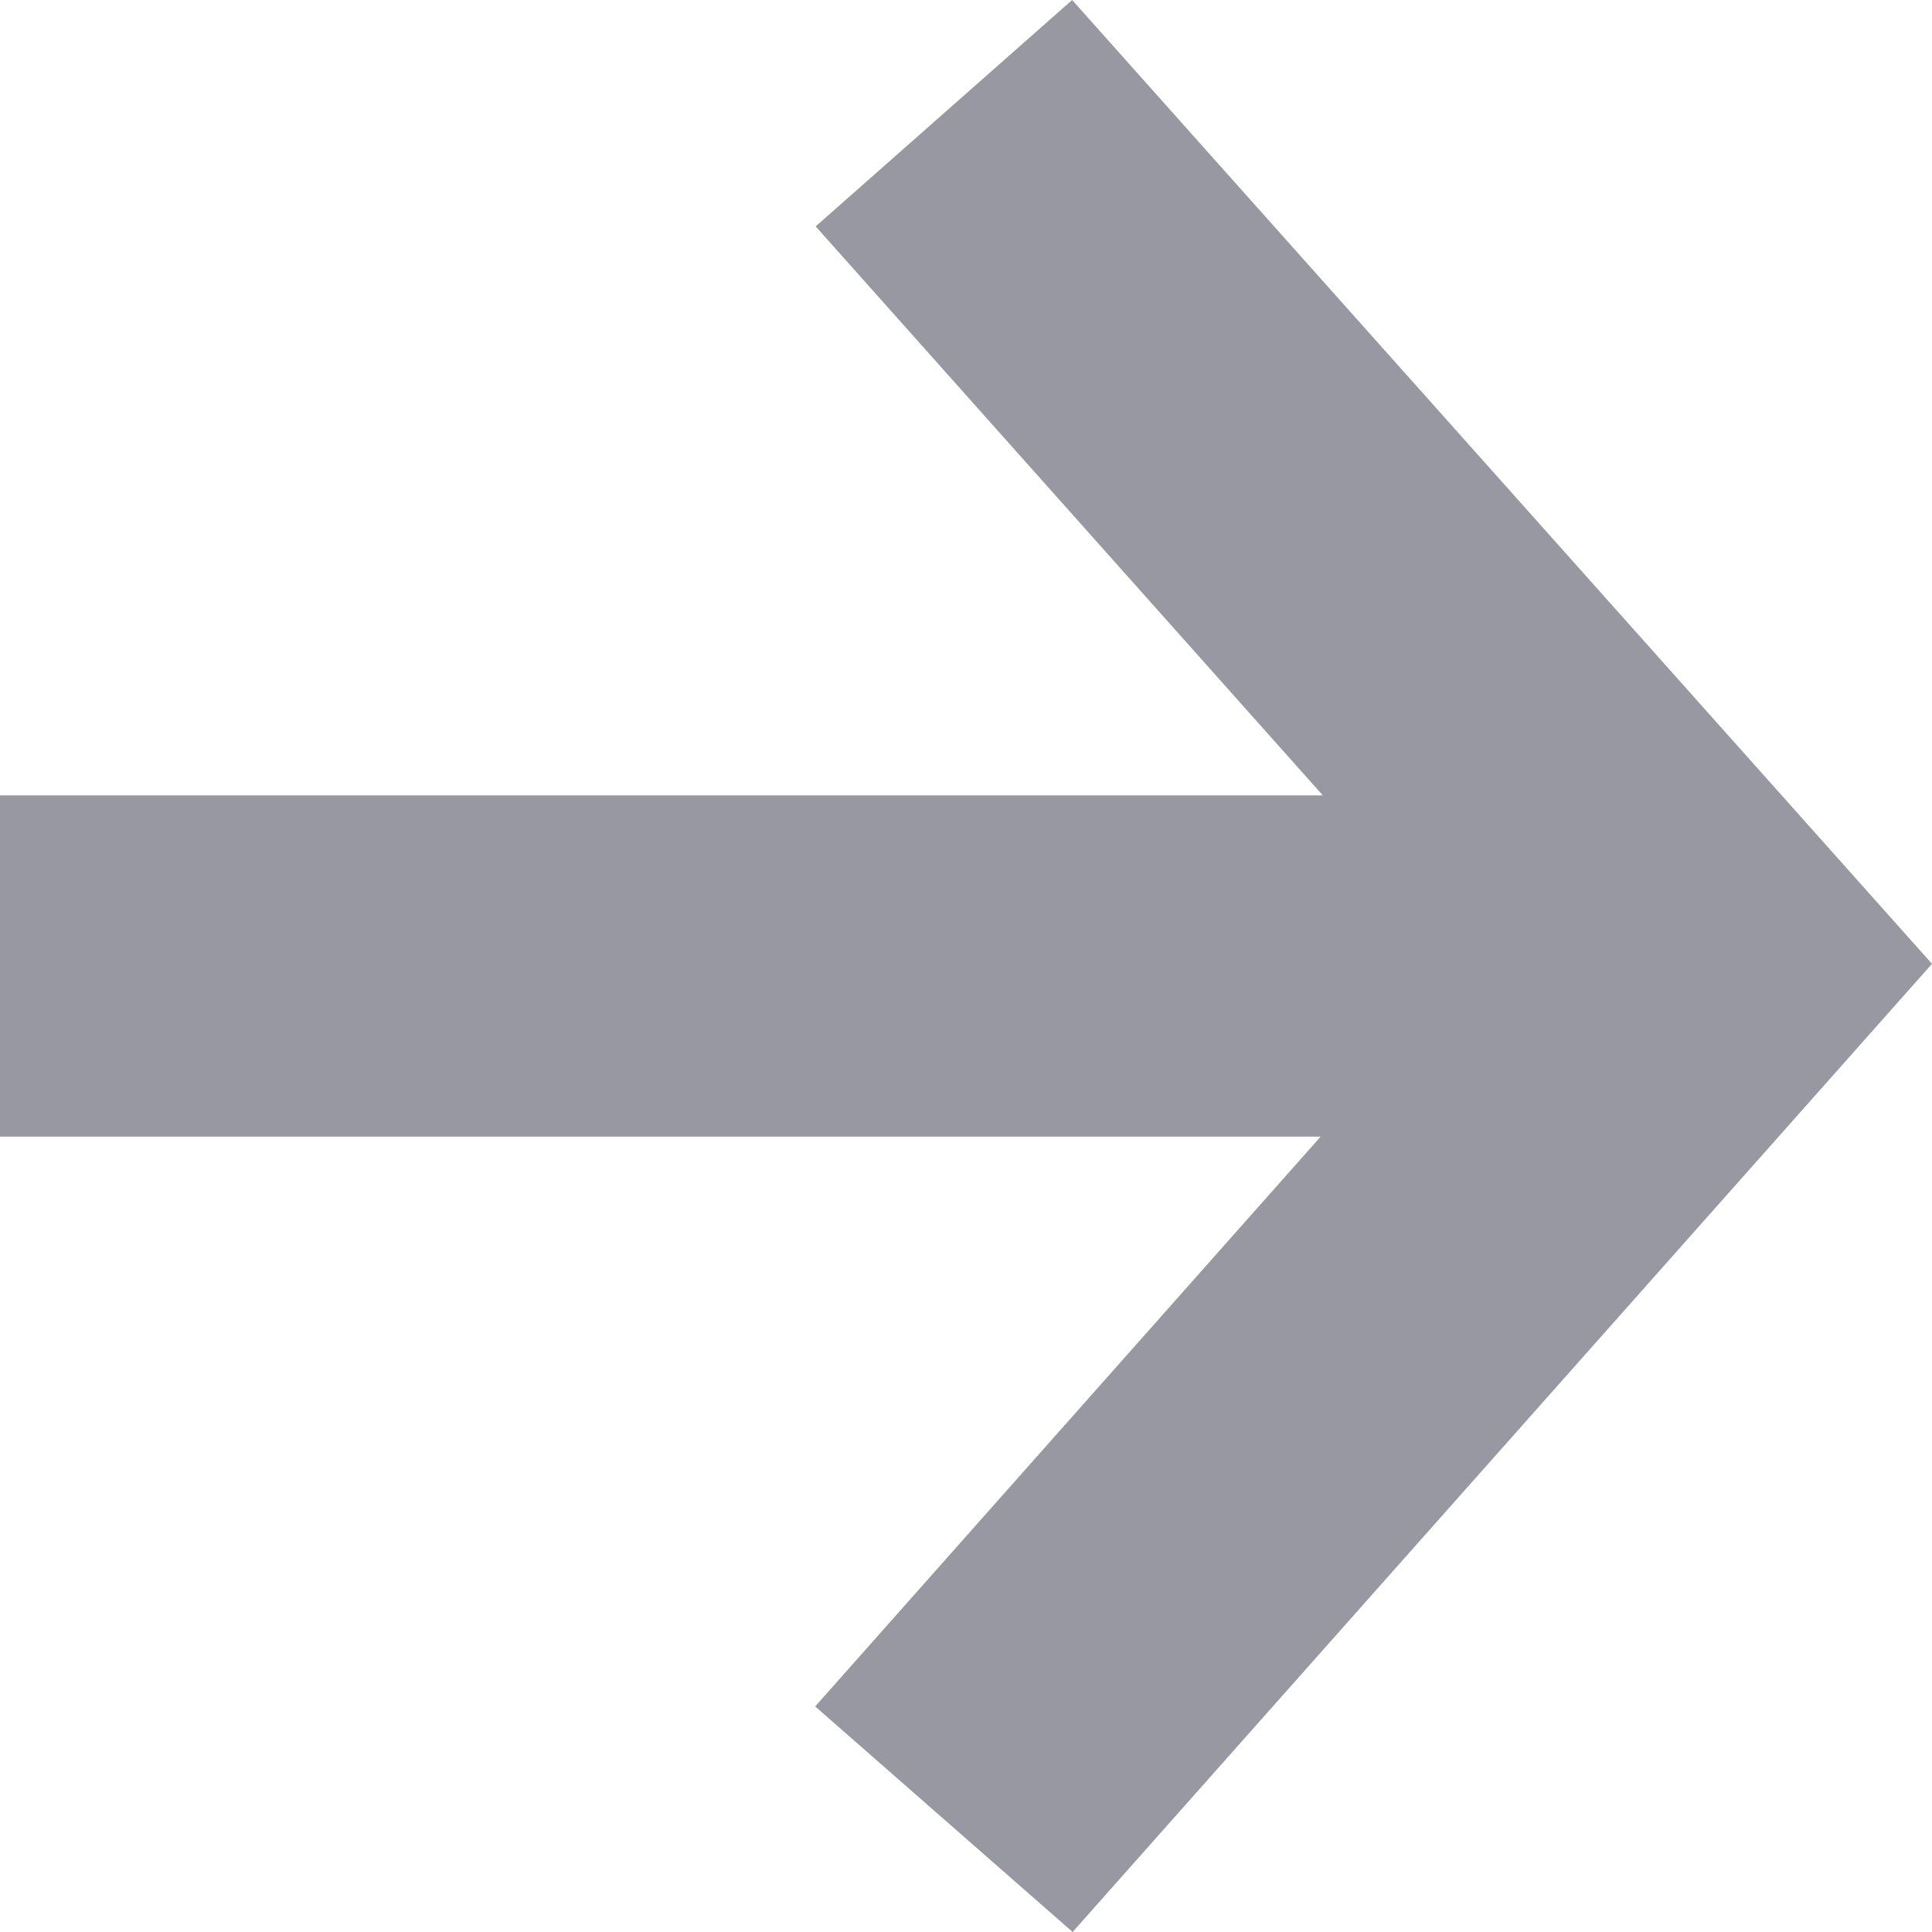
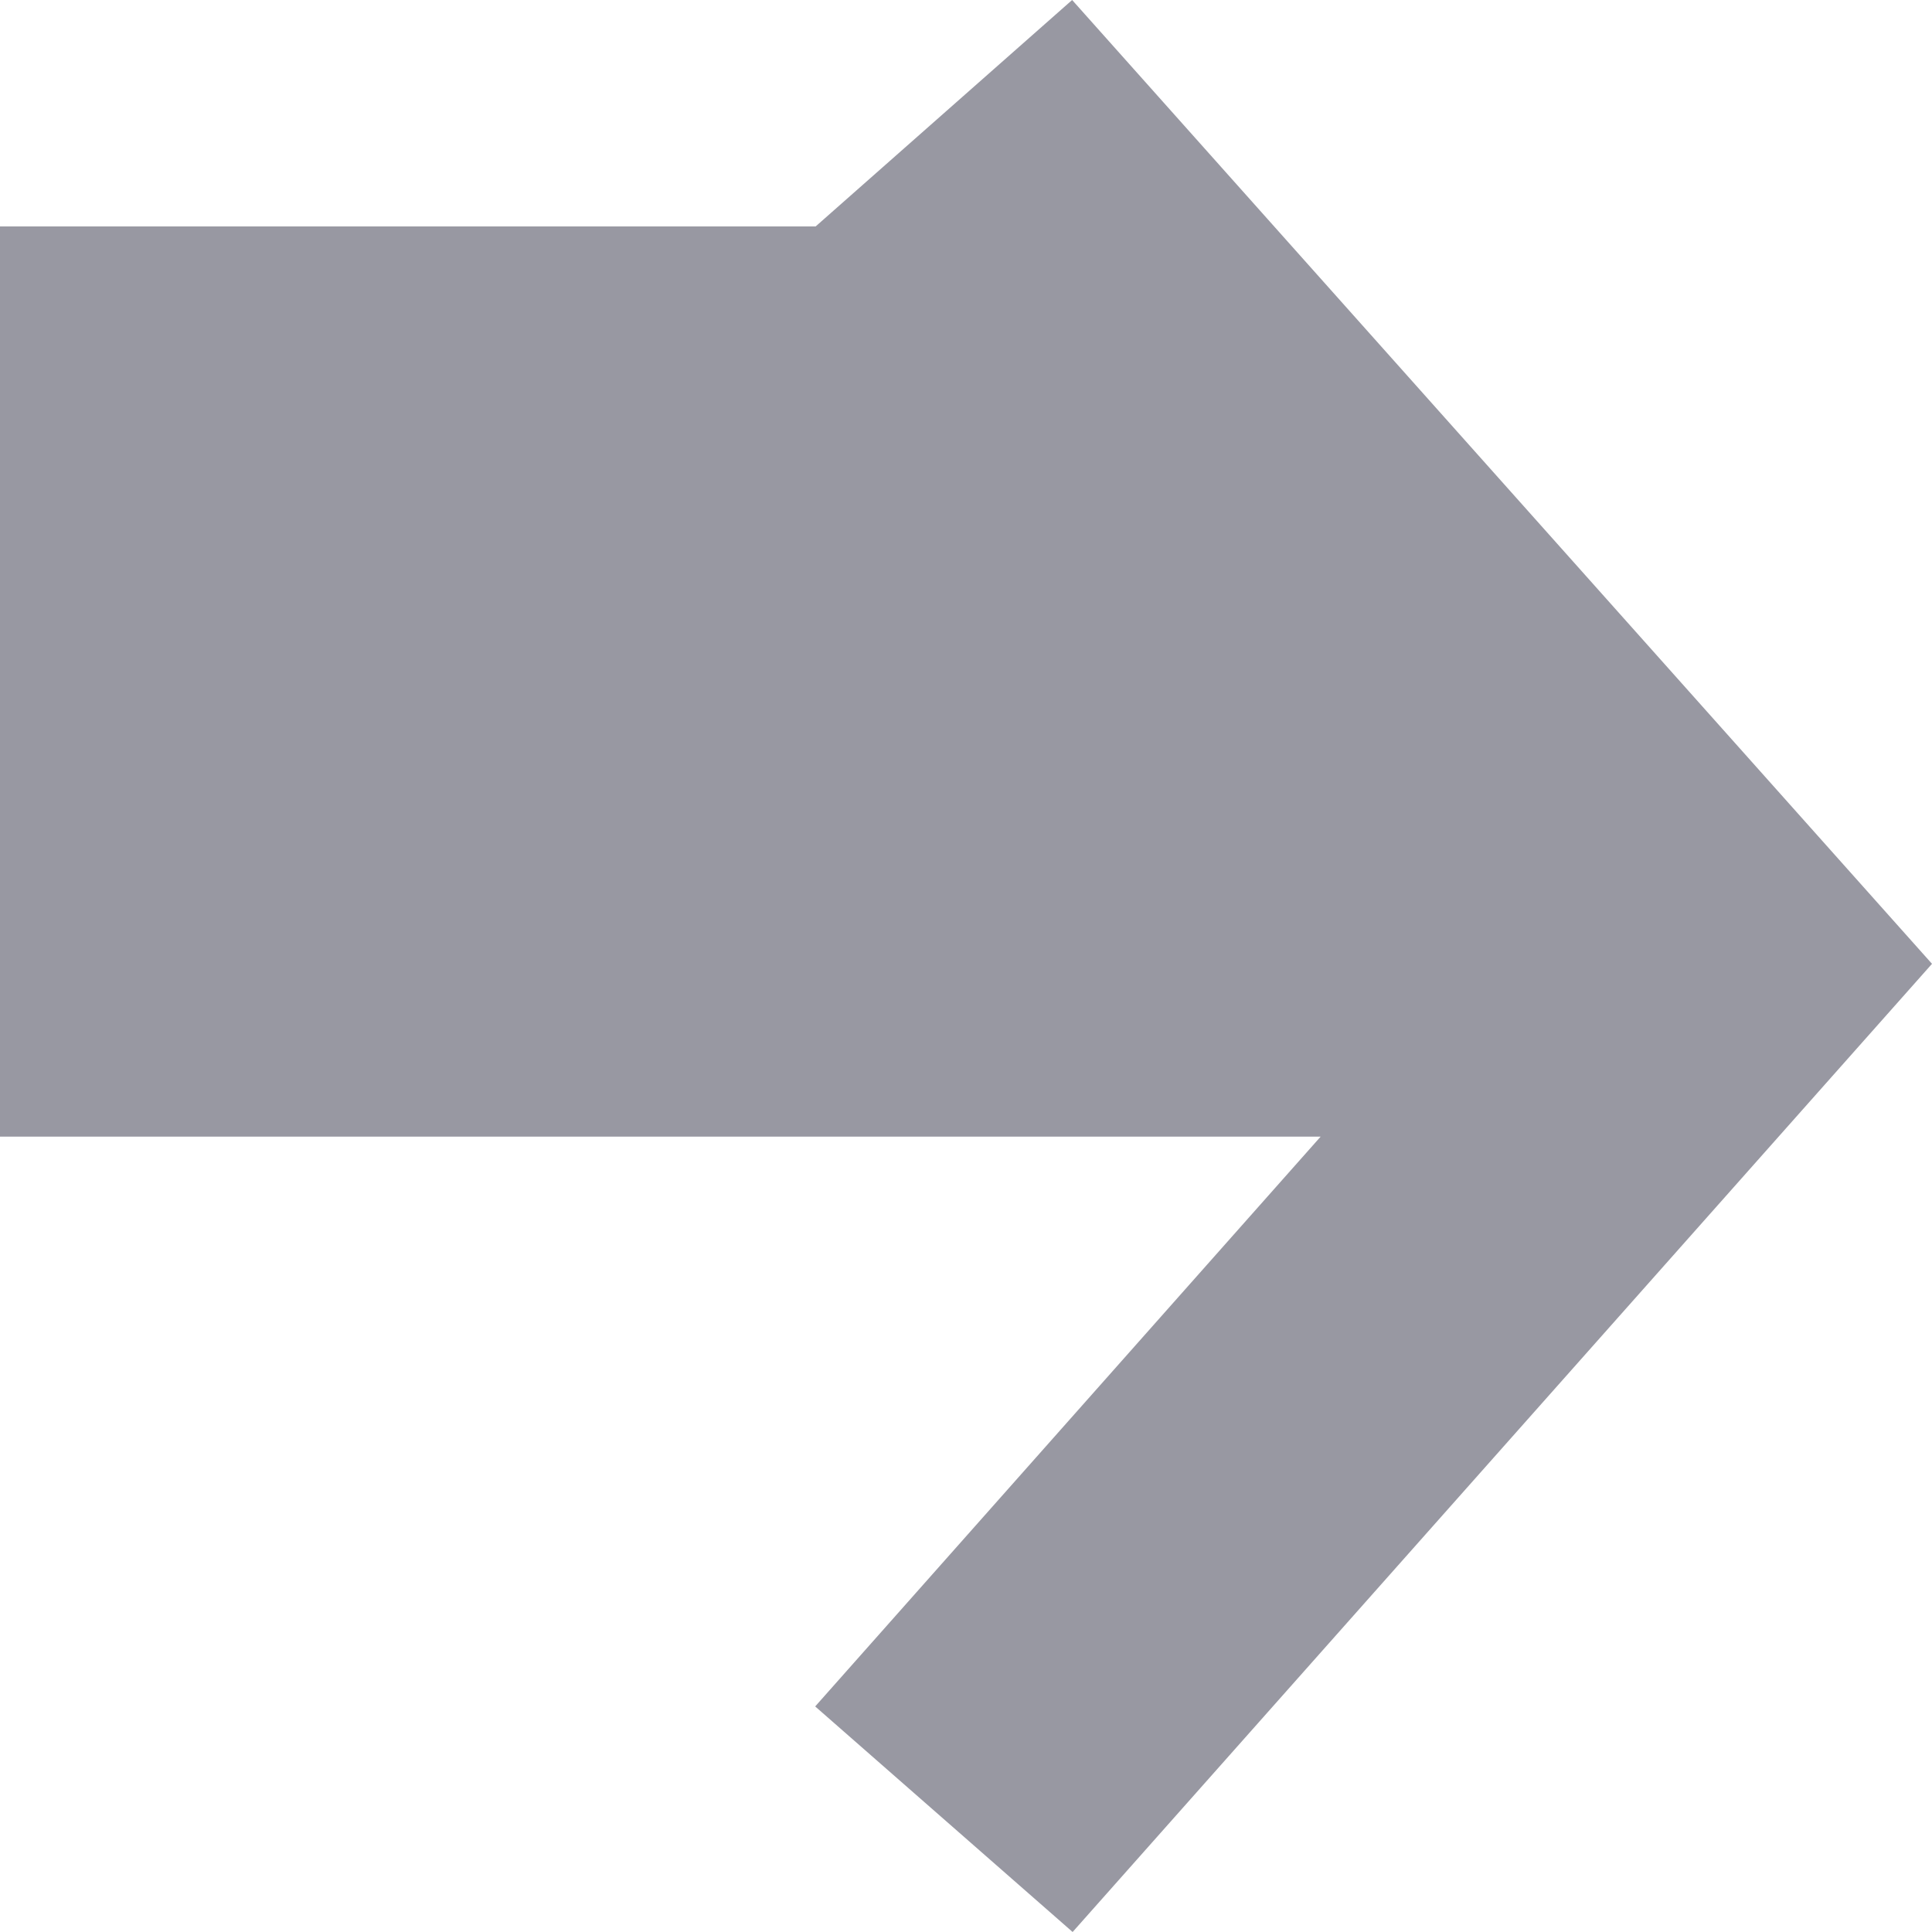
<svg xmlns="http://www.w3.org/2000/svg" id="Ikoner_piler_høyre" data-name="Ikoner / piler / høyre" width="16" height="16" viewBox="0 0 16 16">
-   <path id="Path" d="M8.883,16,16,7.982,8.879,0,6.755,1.875l4.2,4.712H0V9.413H10.937L6.751,14.132,8.883,16Z" fill="#9898a2" />
+   <path id="Path" d="M8.883,16,16,7.982,8.879,0,6.755,1.875H0V9.413H10.937L6.751,14.132,8.883,16Z" fill="#9898a2" />
</svg>